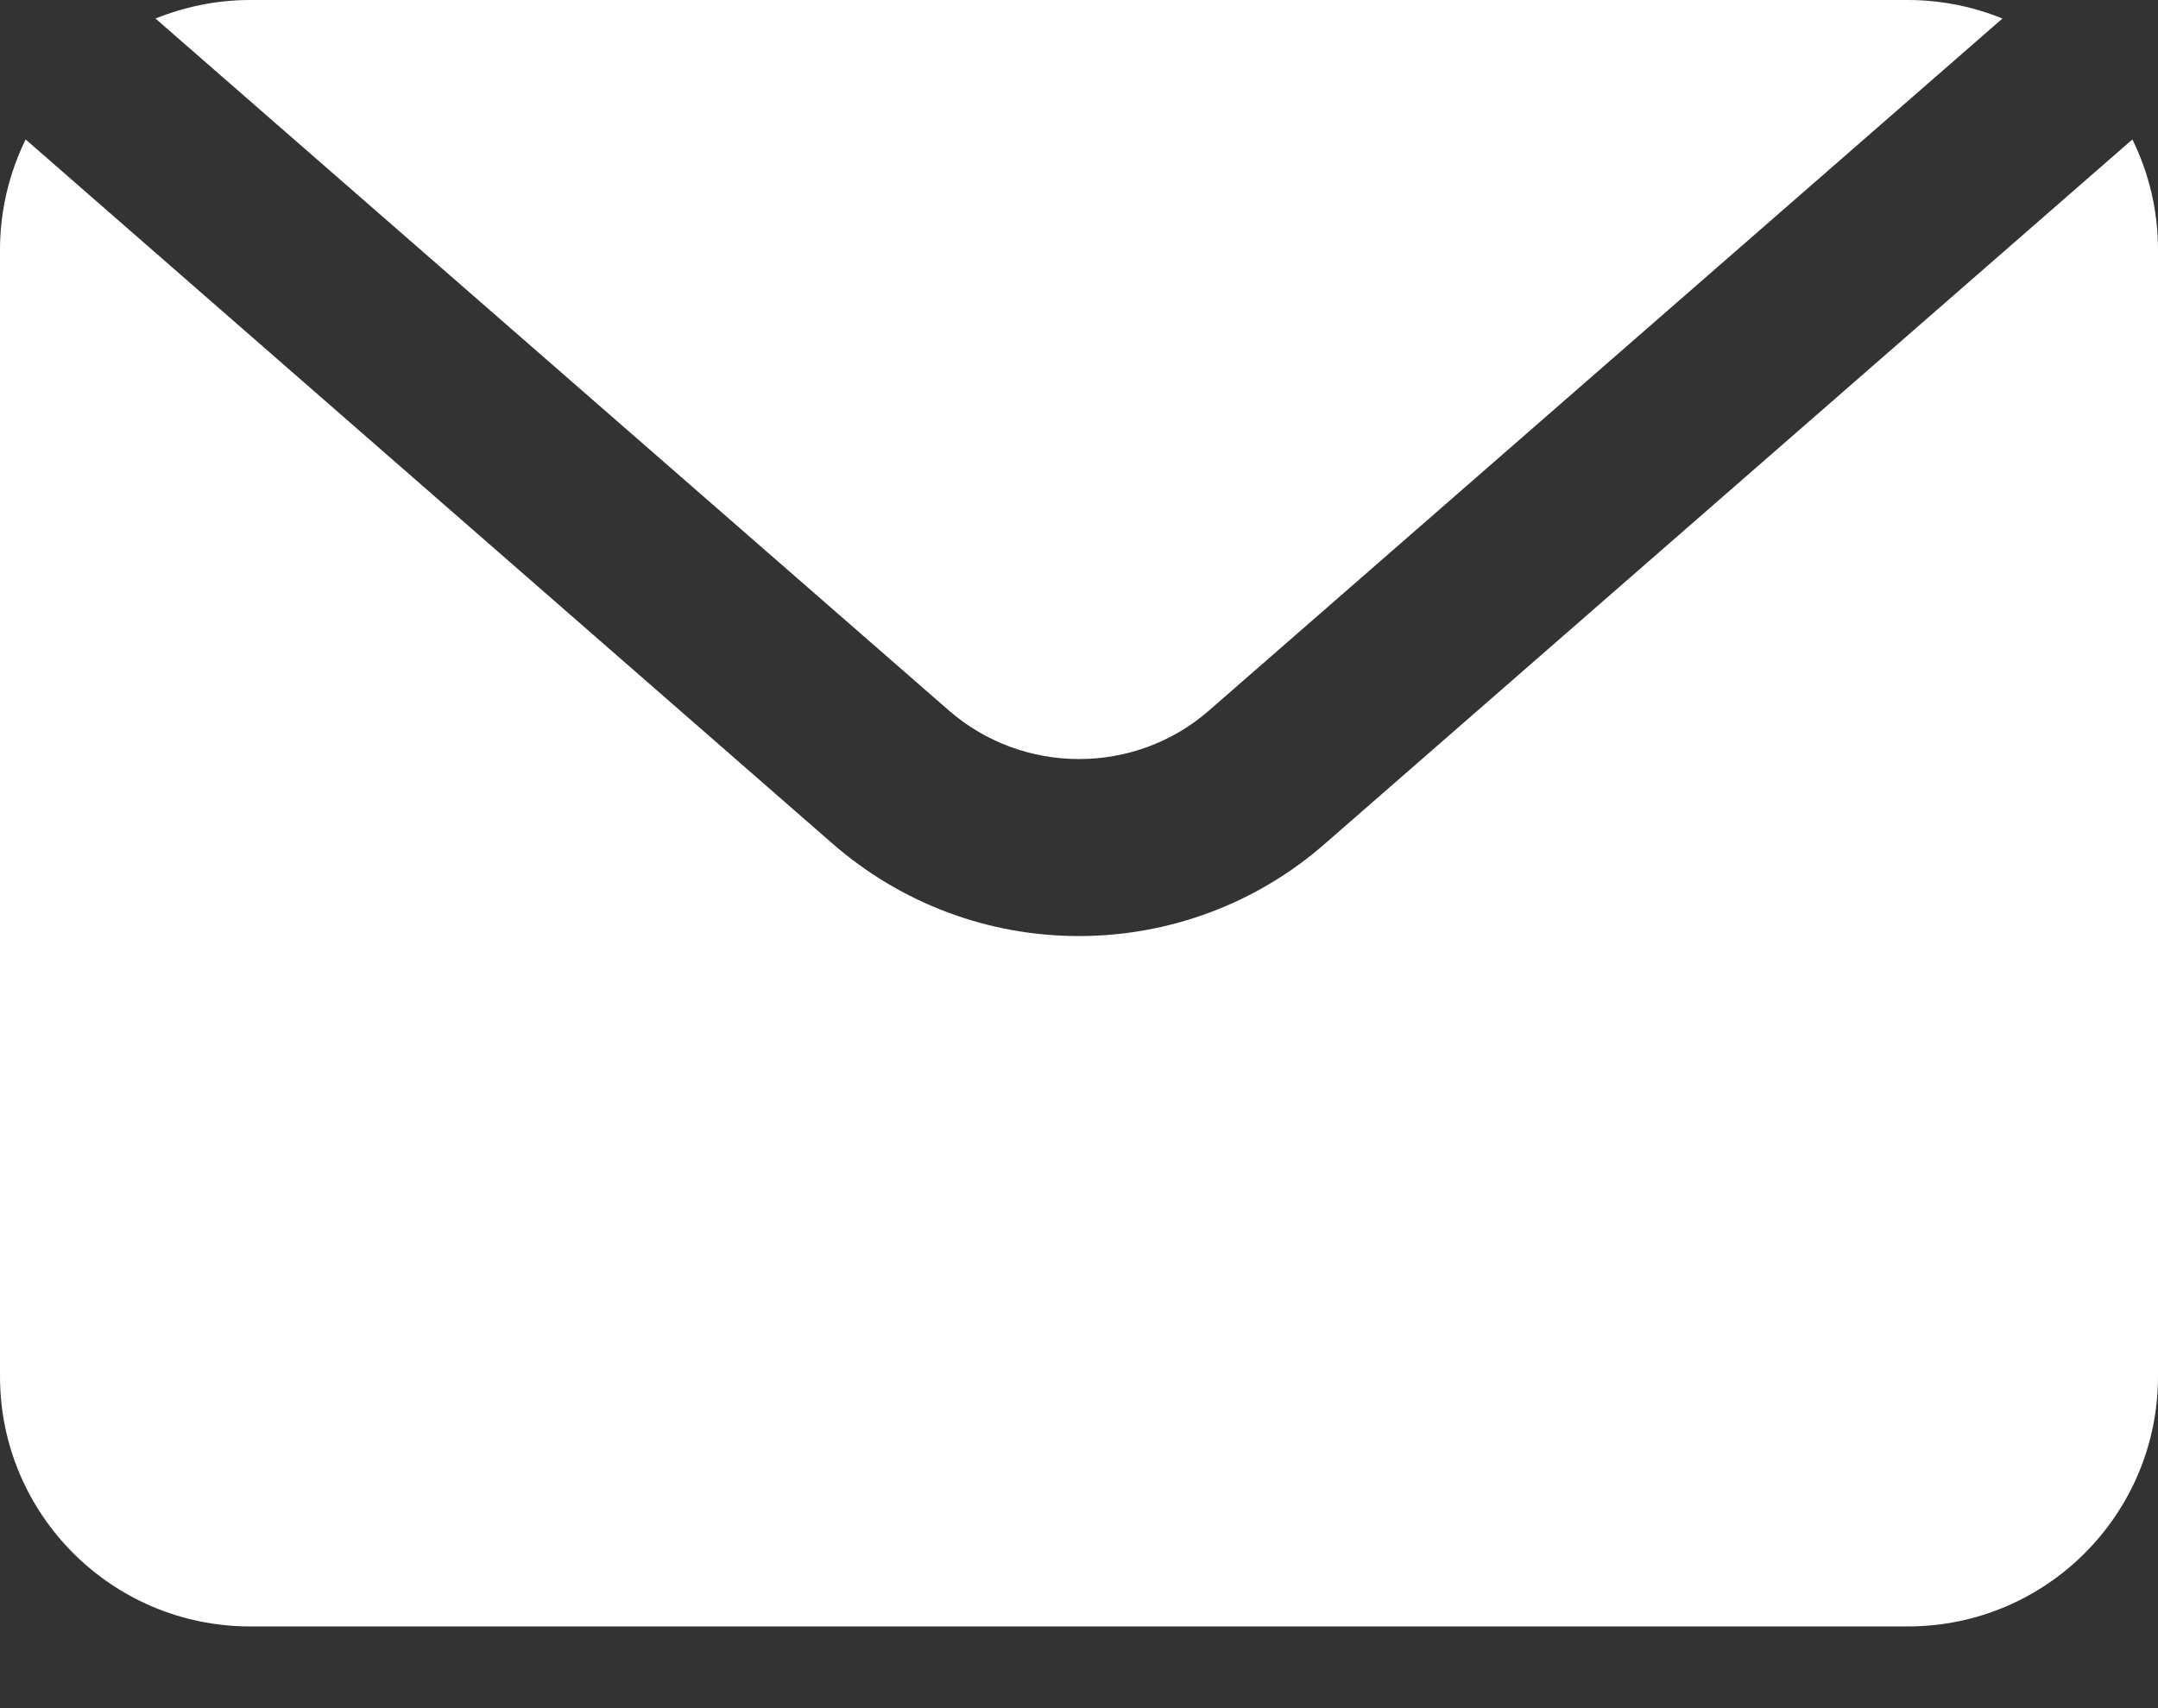
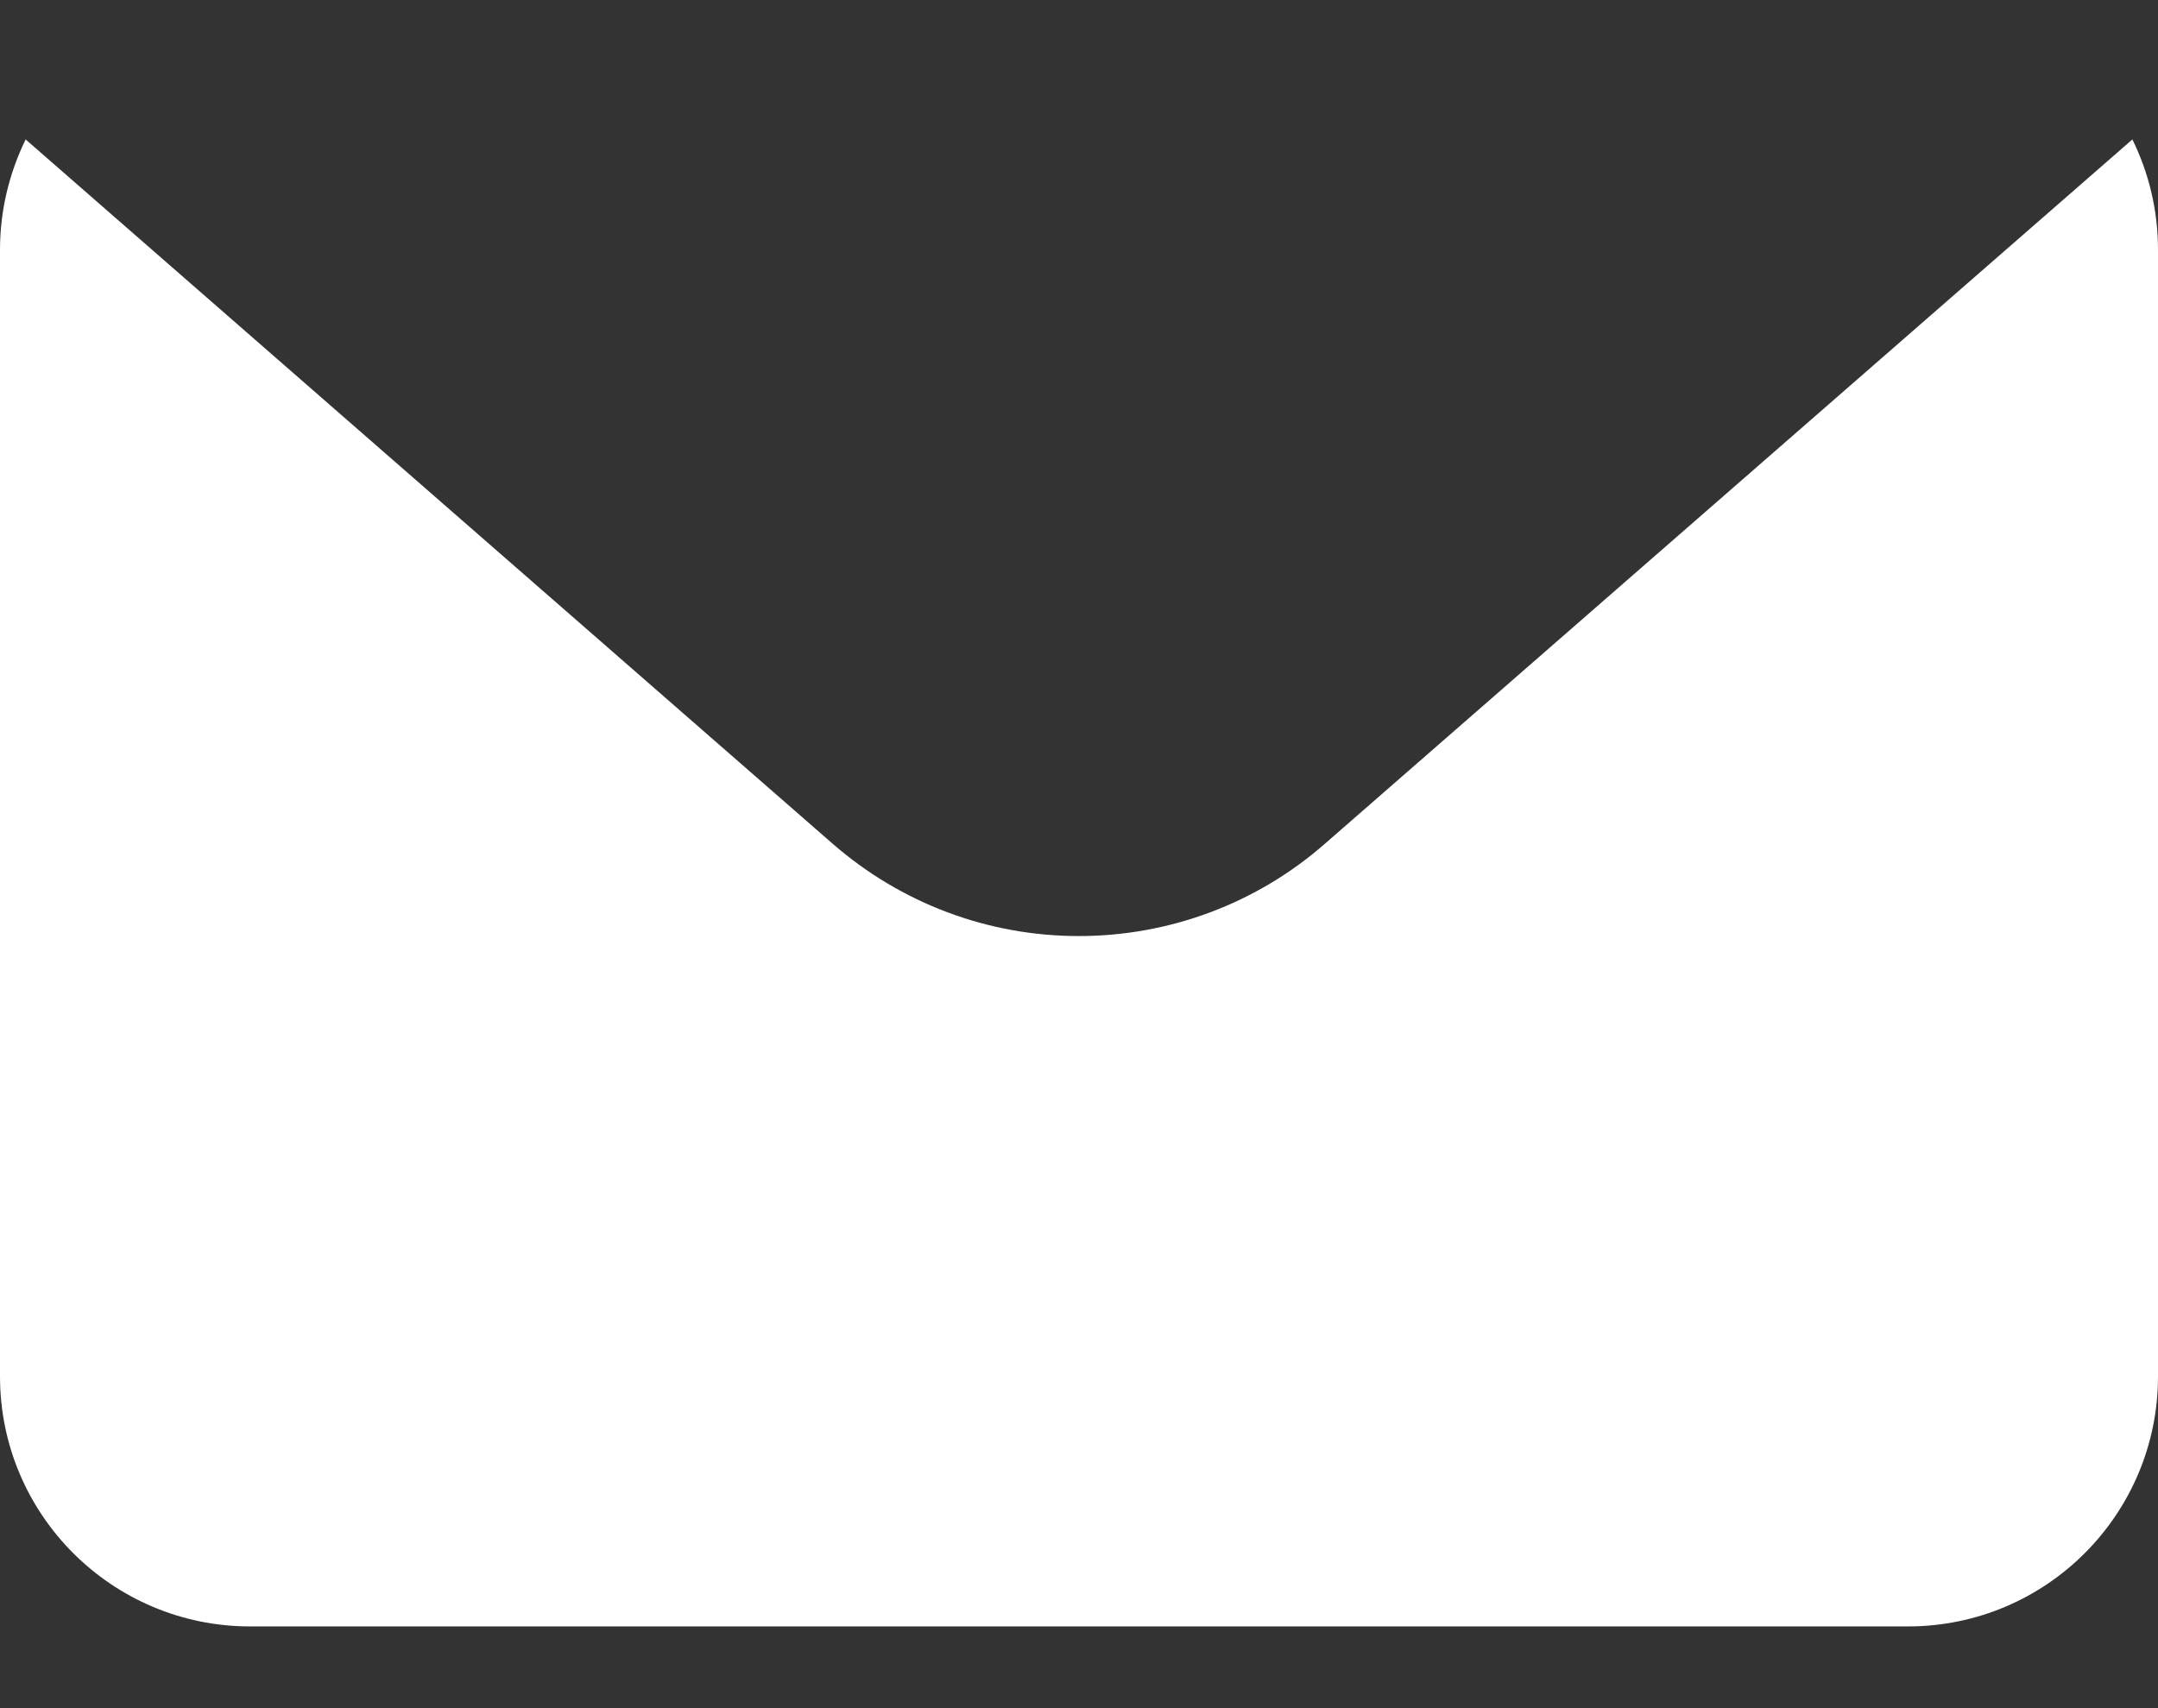
<svg xmlns="http://www.w3.org/2000/svg" width="24" height="19" viewBox="0 0 24 19" fill="none">
  <rect x="0" y="0" width="24" height="19" fill="#333333" stroke="none" />
-   <path d="M10.553 7.903C11.38 8.623 12.623 8.623 13.446 7.903L22.27 0.206C21.947 0.075 21.592 0 21.218 0H2.78C2.411 0 2.056 0.075 1.729 0.206L10.553 7.903Z" fill="white" />
  <path d="M14.736 9.384C13.979 10.048 13.007 10.412 11.998 10.412C10.988 10.412 10.021 10.048 9.259 9.384L0.285 1.551C0.103 1.925 0 2.341 0 2.78V15.31C0 16.848 1.248 18.091 2.781 18.091H21.219C22.757 18.091 24 16.843 24 15.31V2.78C24 2.336 23.897 1.92 23.715 1.551L14.736 9.384Z" fill="white" />
</svg>